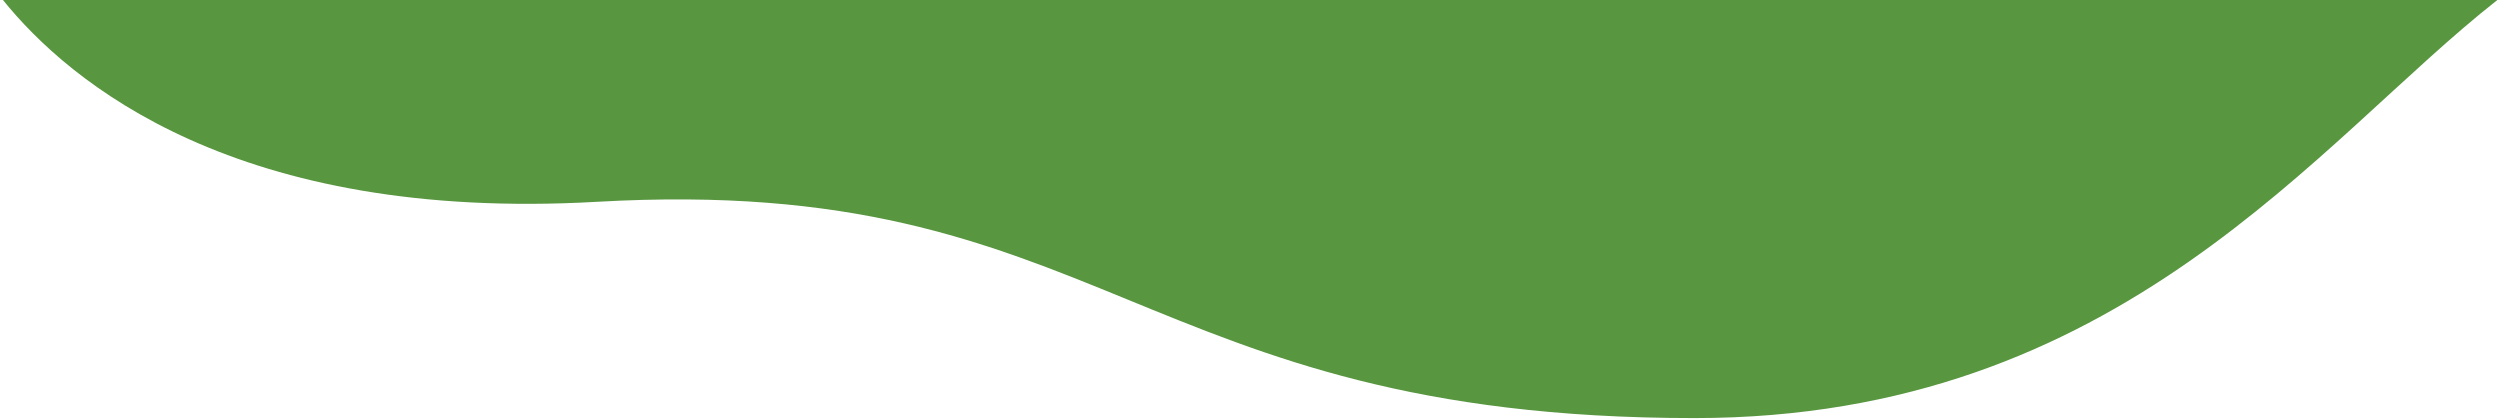
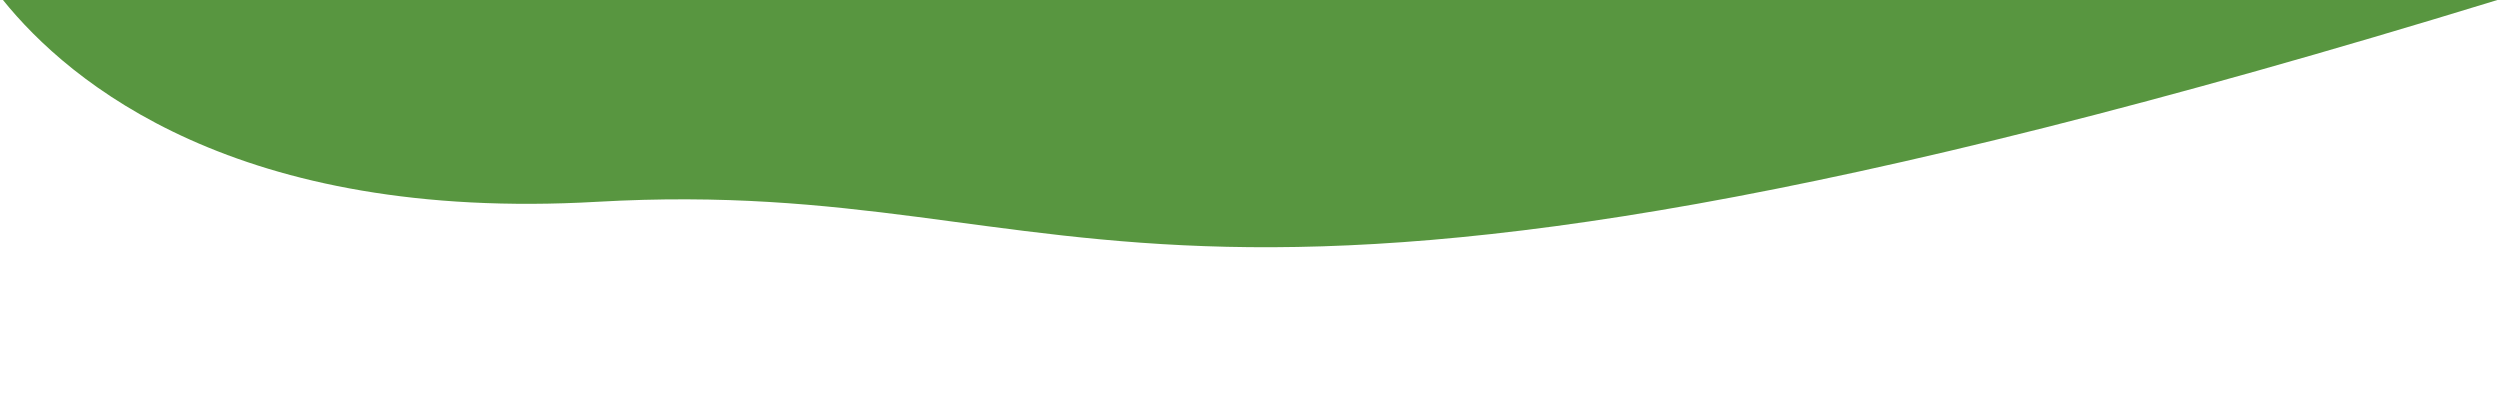
<svg xmlns="http://www.w3.org/2000/svg" width="810" height="136" viewBox="0 0 810 136" fill="none">
-   <path d="M809.153 0C750.816 45.704 687.263 135.459 548.993 135.459C367.729 135.459 357.941 55.984 193.511 65.38C76.735 72.052 22.551 26.794 0.96 0H809.153Z" fill="#589640" />
+   <path d="M809.153 0C367.729 135.459 357.941 55.984 193.511 65.38C76.735 72.052 22.551 26.794 0.96 0H809.153Z" fill="#589640" />
</svg>